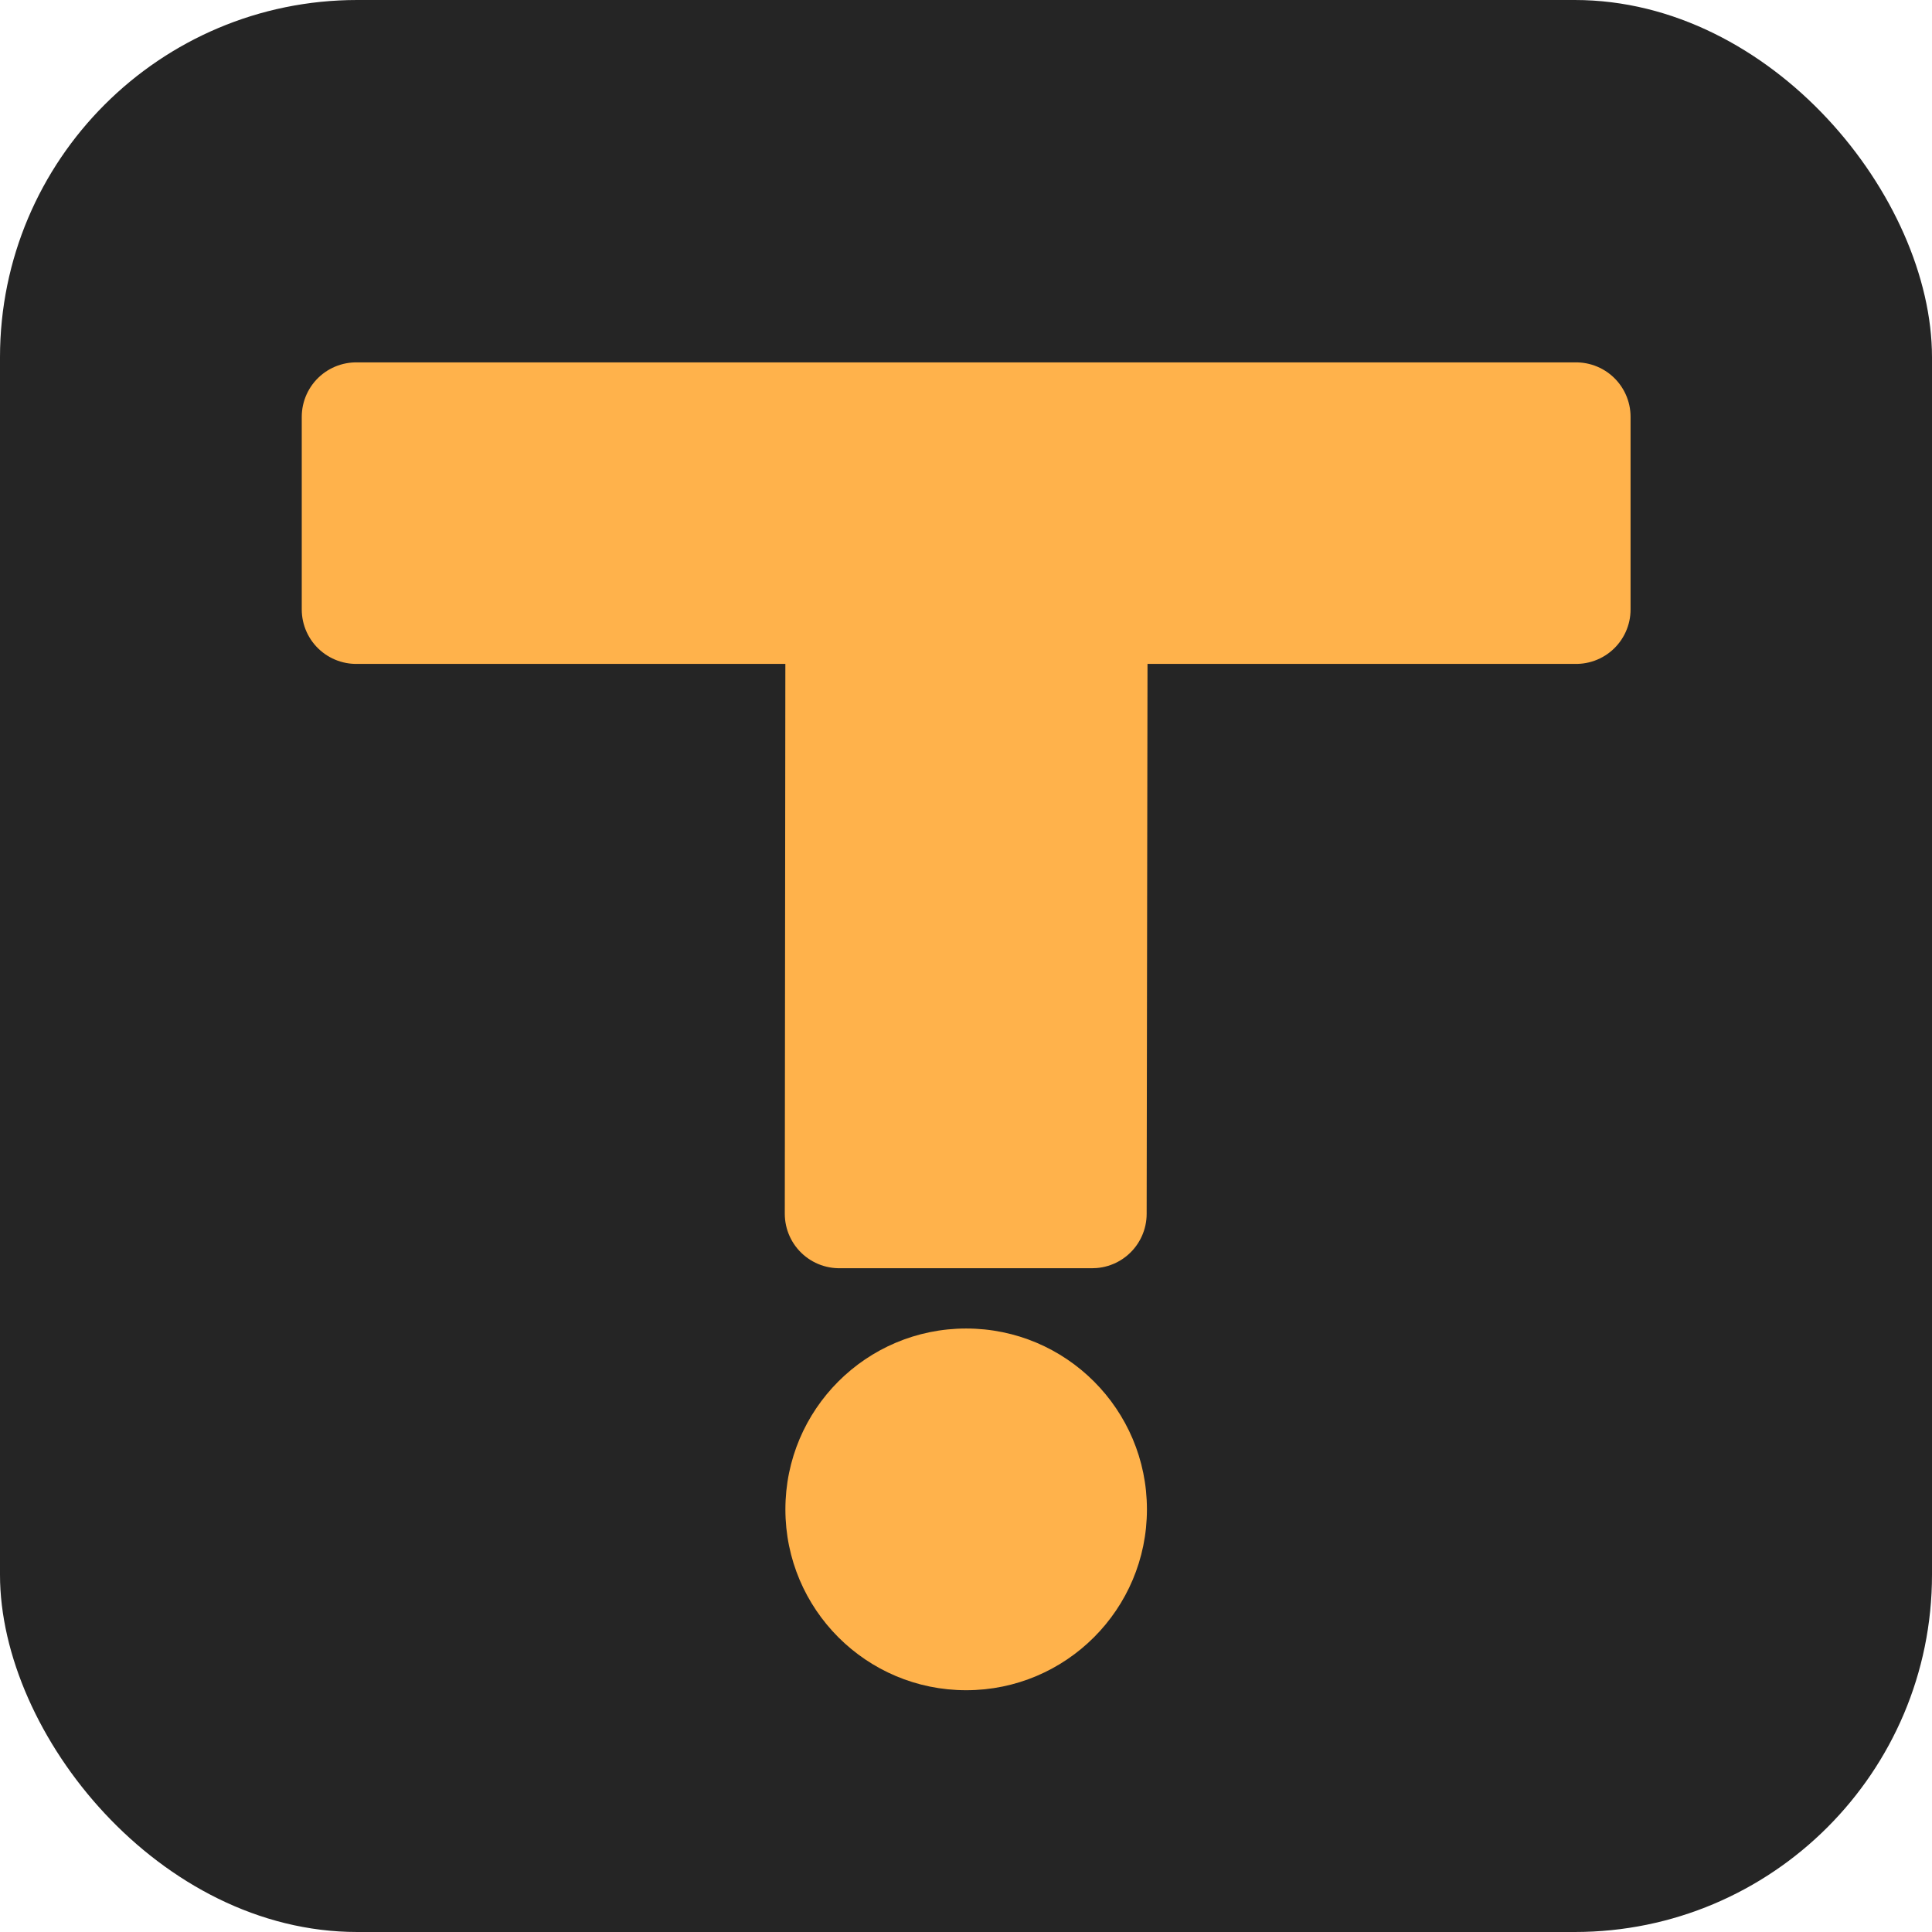
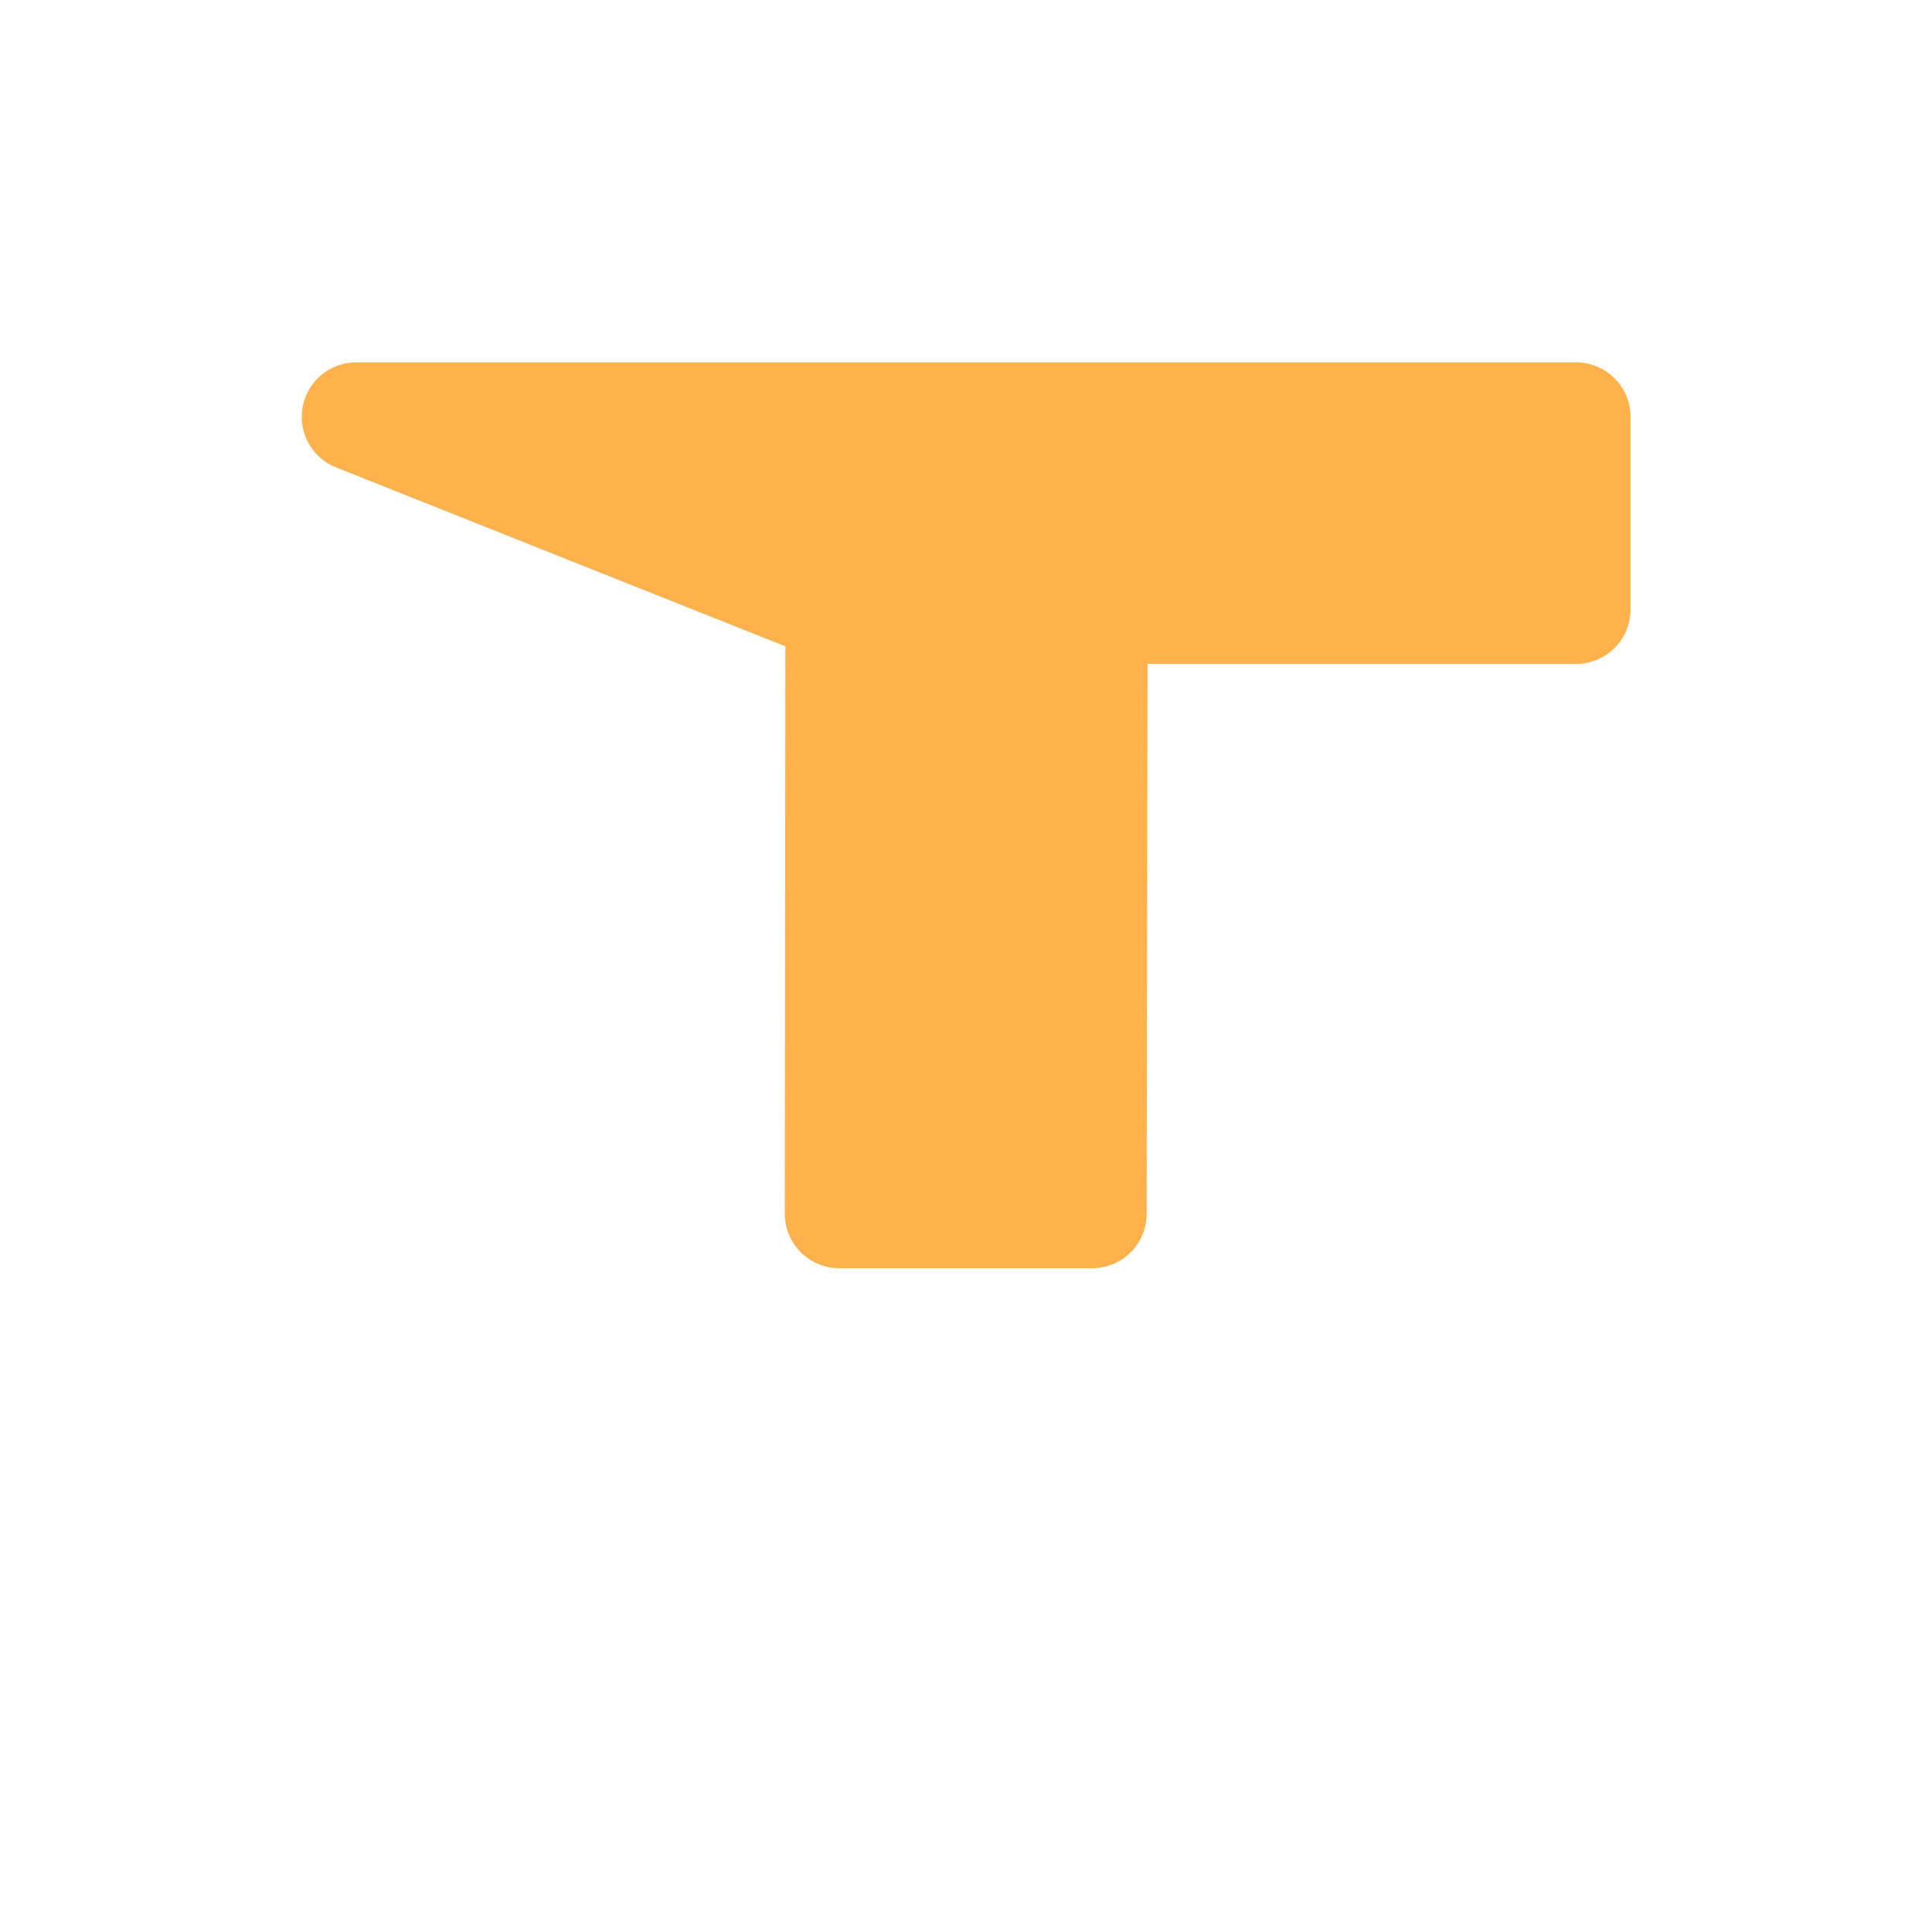
<svg xmlns="http://www.w3.org/2000/svg" xmlns:ns1="http://sodipodi.sourceforge.net/DTD/sodipodi-0.dtd" xmlns:ns2="http://www.inkscape.org/namespaces/inkscape" viewBox="0 0 1024 1024" version="1.1" id="svg6" ns1:docname="todof_t.svg" ns2:version="1.3.2 (091e20e, 2023-11-25)" width="1024" height="1024" ns2:export-filename="todof_t.png" ns2:export-xdpi="96" ns2:export-ydpi="96">
  <ns1:namedview id="namedview6" pagecolor="#666666" bordercolor="#000000" borderopacity="0.25" ns2:showpageshadow="2" ns2:pageopacity="0.0" ns2:pagecheckerboard="0" ns2:deskcolor="#d1d1d1" ns2:zoom="0.37864734" ns2:cx="364.45522" ns2:cy="876.80532" ns2:window-width="1864" ns2:window-height="1387" ns2:window-x="1388" ns2:window-y="25" ns2:window-maximized="0" ns2:current-layer="svg6" ns2:export-bgcolor="#ffffff00" showgrid="true">
    <ns2:grid id="grid1" units="px" originx="0" originy="0" spacingx="1" spacingy="1" empcolor="#0099e5" empopacity="0.302" color="#0099e5" opacity="0.149" empspacing="0" dotted="false" gridanglex="30" gridanglez="30" visible="true" />
  </ns1:namedview>
  <defs id="defs1" />
-   <rect style="display:inline;fill:#252525;fill-opacity:1;stroke:none;stroke-width:23.769;stroke-linecap:square;stroke-linejoin:miter;stroke-dasharray:none;stroke-dashoffset:123.412;stroke-opacity:1" id="rect4" width="1024" height="1024" x="0" y="0" ry="189.357" />
  <g id="g4" transform="matrix(0.796,0,0,0.796,104.533,93.622)">
-     <path id="rect1" style="fill:#ffb24b;fill-opacity:1;stroke:#ffb24b;stroke-width:72.512;stroke-linecap:square;stroke-linejoin:round;stroke-dasharray:none;stroke-dashoffset:123.412;stroke-opacity:1" d="m 105.859,159.928 h 812.281 v 128.27 h -321.586 l -0.626,402.382 H 427.489 L 427.904,288.197 H 105.859 Z" ns1:nodetypes="ccccccccc" />
-     <ellipse style="fill:#ffb24b;fill-opacity:1;stroke:none;stroke-width:21.124;stroke-linecap:square;stroke-linejoin:round;stroke-dasharray:none;stroke-dashoffset:123.412;stroke-opacity:1" id="path1" ry="120.425" rx="120.367" cy="887.405" cx="512" />
+     <path id="rect1" style="fill:#ffb24b;fill-opacity:1;stroke:#ffb24b;stroke-width:72.512;stroke-linecap:square;stroke-linejoin:round;stroke-dasharray:none;stroke-dashoffset:123.412;stroke-opacity:1" d="m 105.859,159.928 h 812.281 v 128.27 h -321.586 l -0.626,402.382 H 427.489 L 427.904,288.197 Z" ns1:nodetypes="ccccccccc" />
  </g>
</svg>